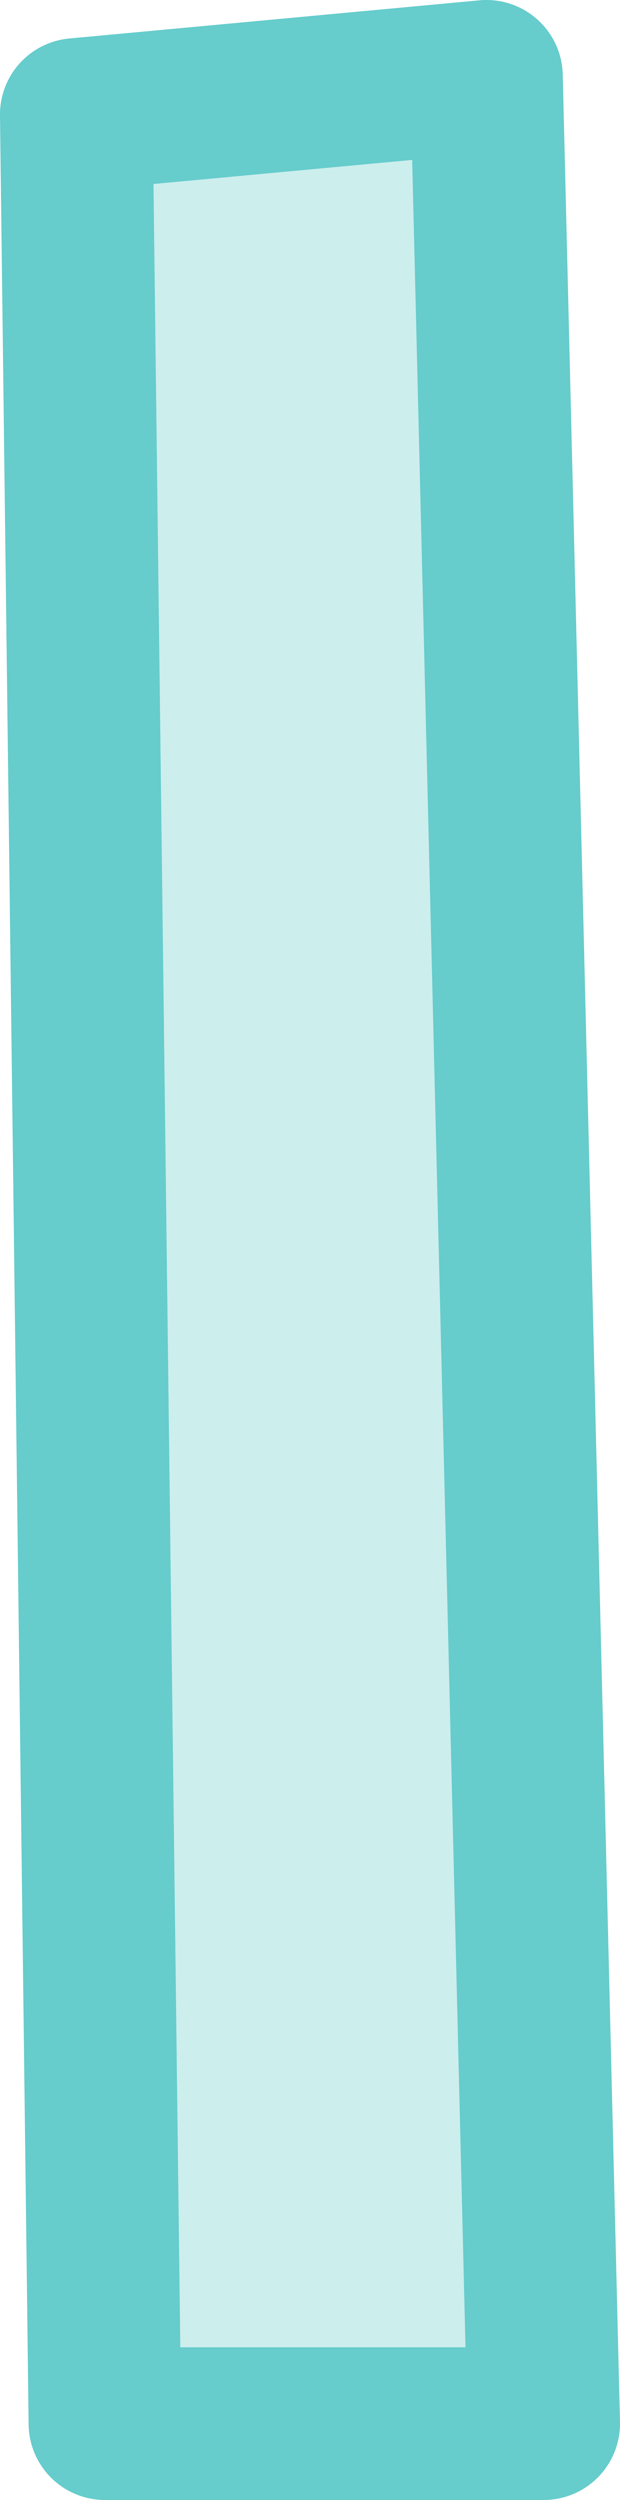
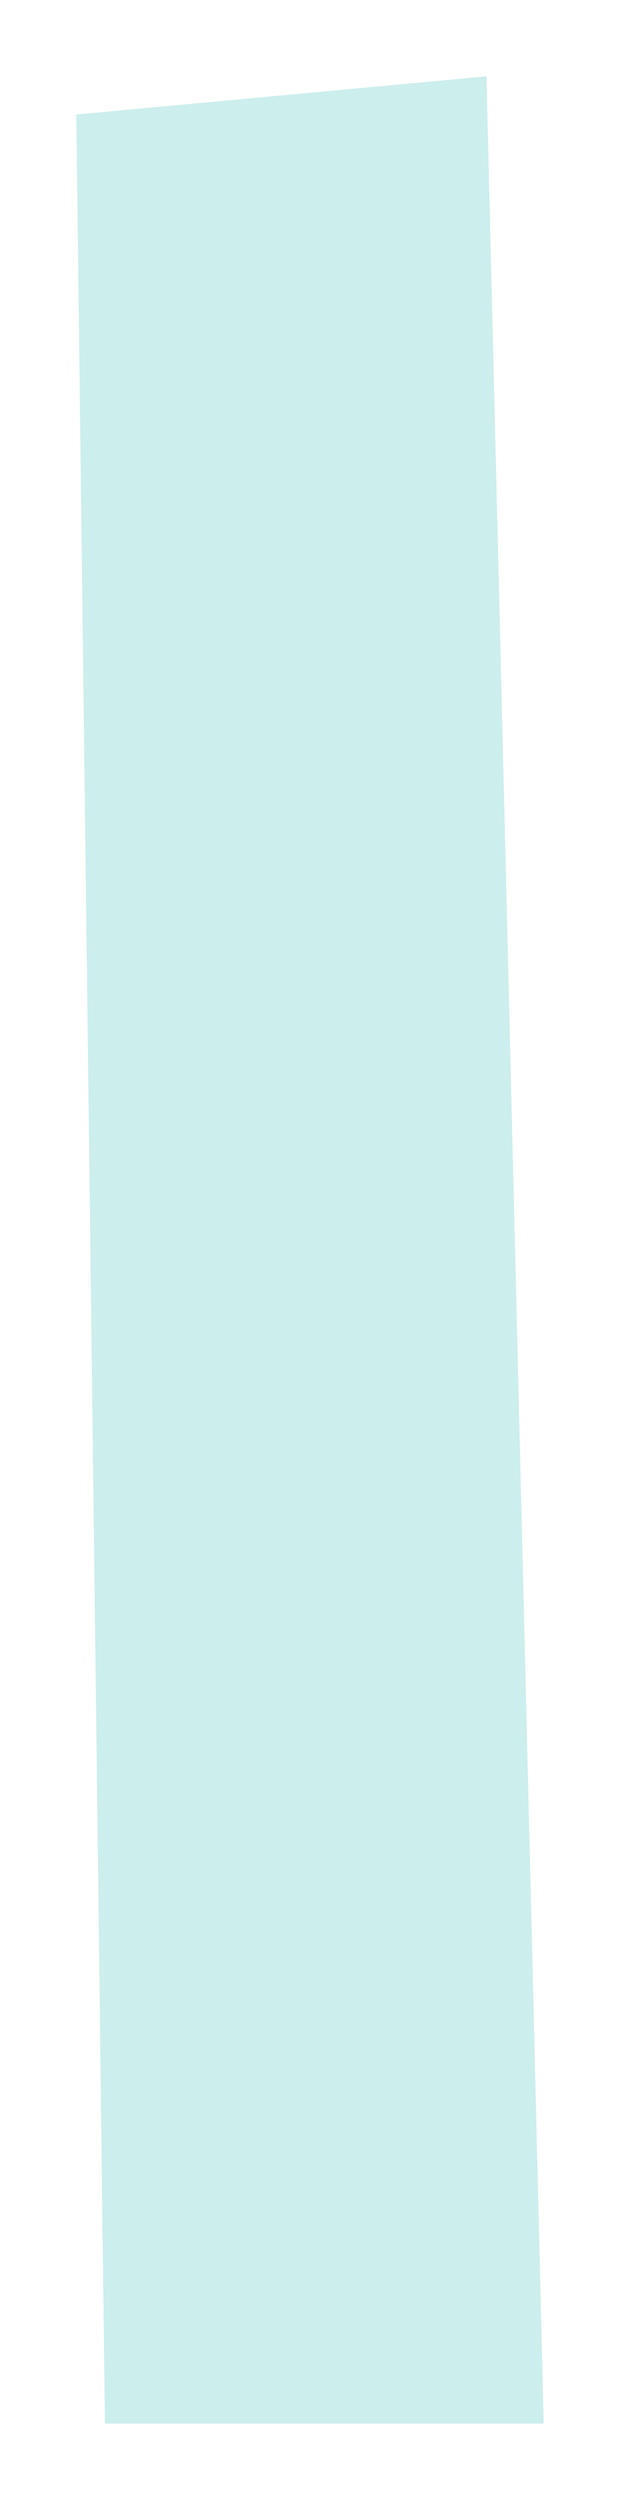
<svg xmlns="http://www.w3.org/2000/svg" height="13.1px" width="3.25px">
  <g transform="matrix(1.0, 0.0, 0.0, 1.0, 1.0, -2.95)">
    <path d="M1.85 15.65 L-0.45 15.65 -0.6 3.55 1.55 3.35 1.85 15.65" fill="#cceeed" fill-rule="evenodd" stroke="none" />
-     <path d="M1.85 15.65 L-0.45 15.65 -0.6 3.55 1.55 3.35 1.85 15.65 Z" fill="none" stroke="#66cccc" stroke-linecap="round" stroke-linejoin="round" stroke-width="0.8" />
  </g>
</svg>